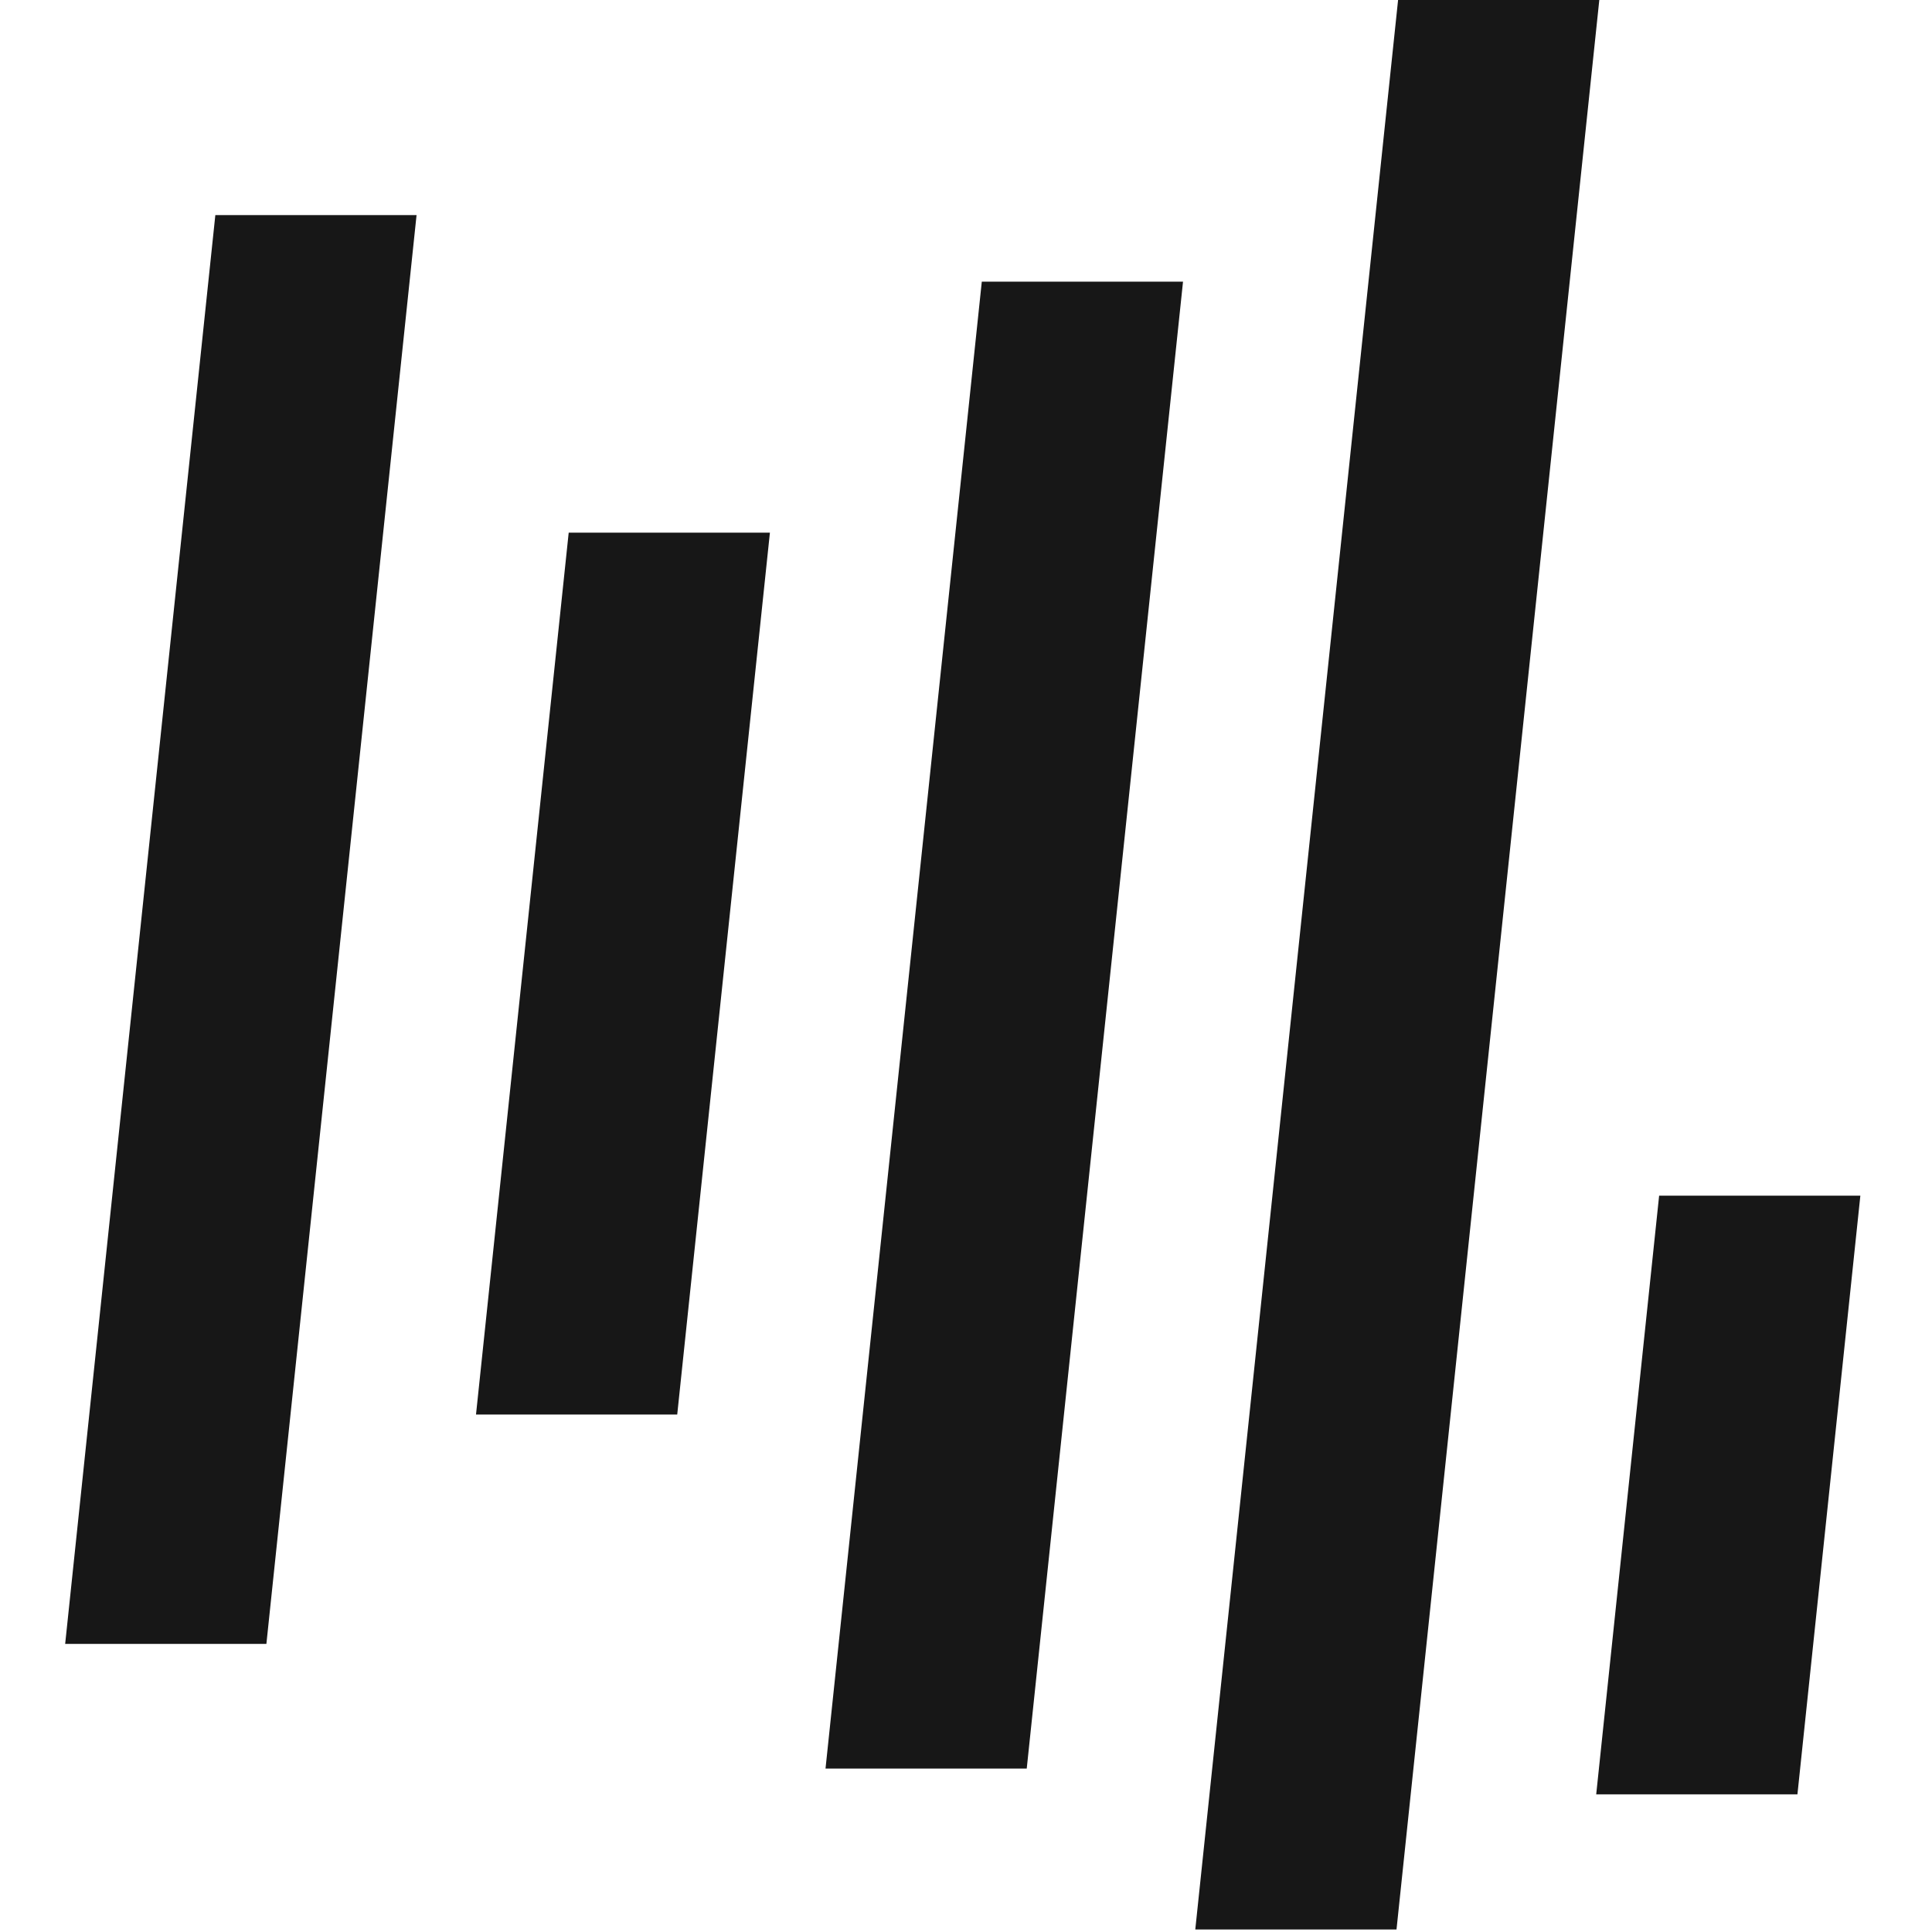
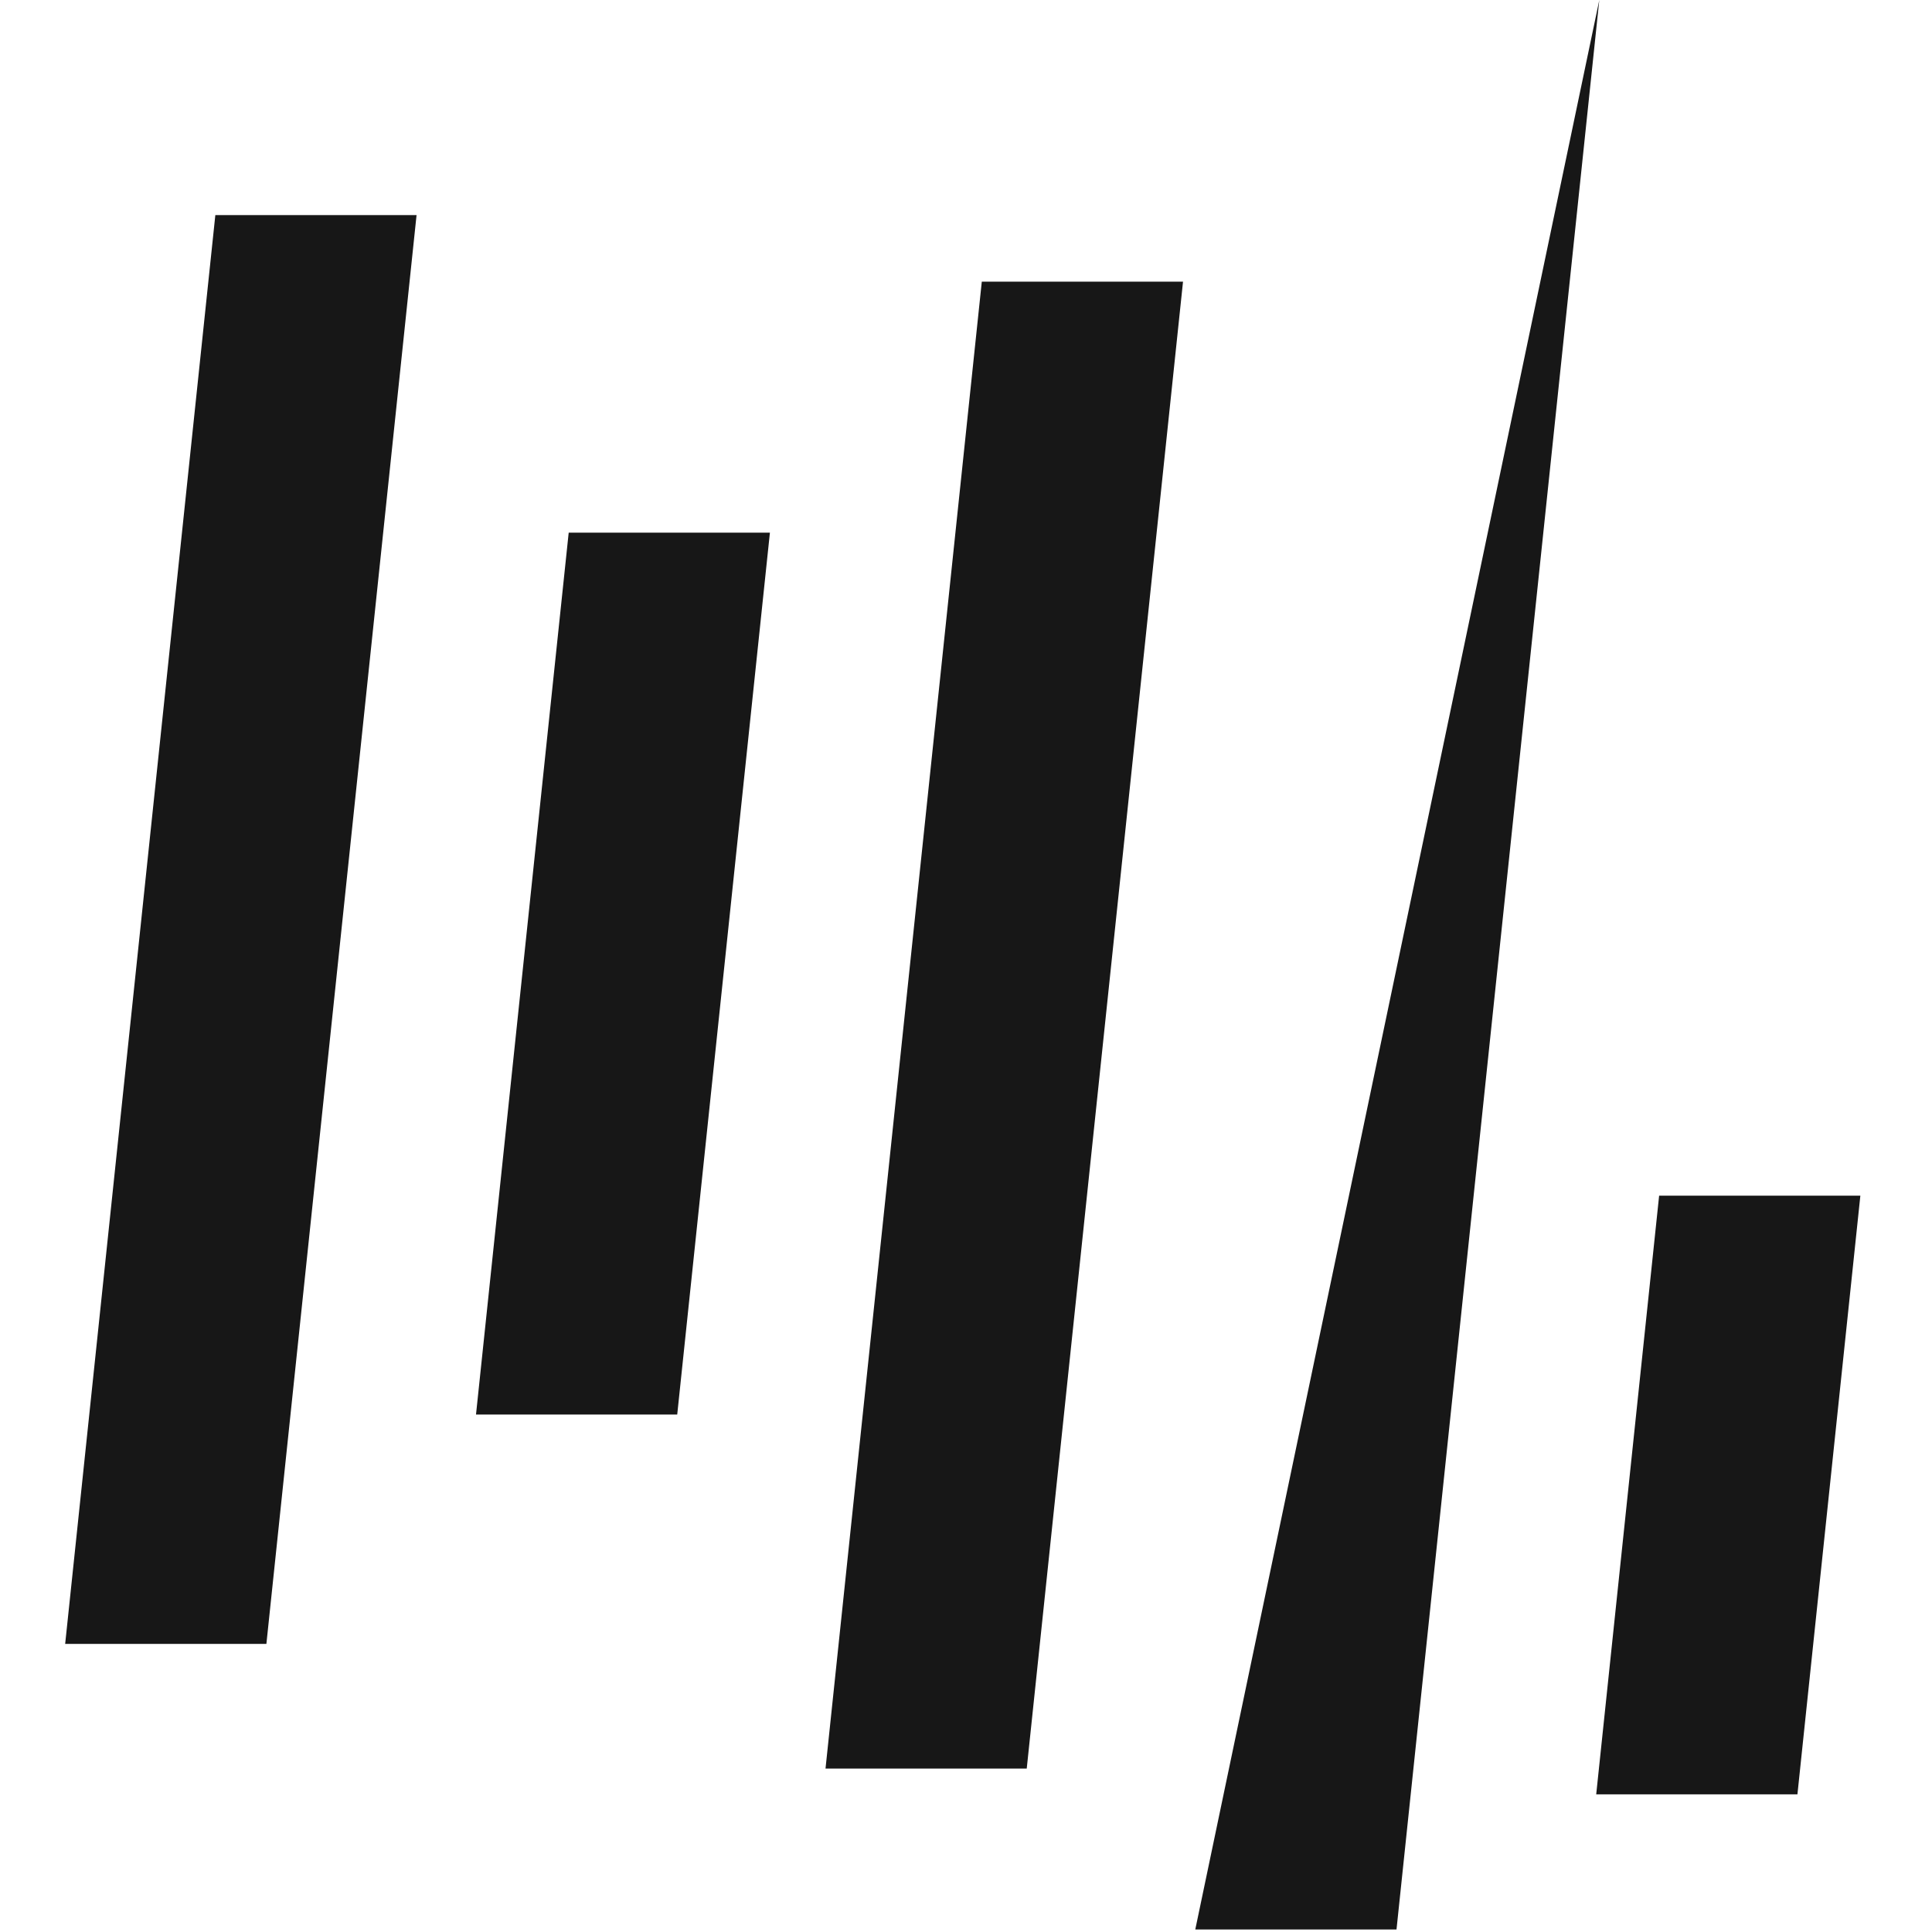
<svg xmlns="http://www.w3.org/2000/svg" width="512" height="512" viewBox="0 0 512 512" fill="none">
-   <path d="M316.763 511.328H370.09L423.832 0H370.507L316.763 511.328ZM439.686 316.873L423.013 475.512H476.339L493.013 316.873H439.686ZM260.187 74.638L218.772 468.687H272.097L313.514 74.638H260.187ZM17.27 435.647H70.597L110.393 56.999H57.067L17.27 435.647ZM150.709 141.168L126.147 374.861H179.472L204.034 141.168H150.709Z" fill="#171717" />
+   <path d="M316.763 511.328H370.09L423.832 0L316.763 511.328ZM439.686 316.873L423.013 475.512H476.339L493.013 316.873H439.686ZM260.187 74.638L218.772 468.687H272.097L313.514 74.638H260.187ZM17.27 435.647H70.597L110.393 56.999H57.067L17.27 435.647ZM150.709 141.168L126.147 374.861H179.472L204.034 141.168H150.709Z" fill="#171717" />
</svg>